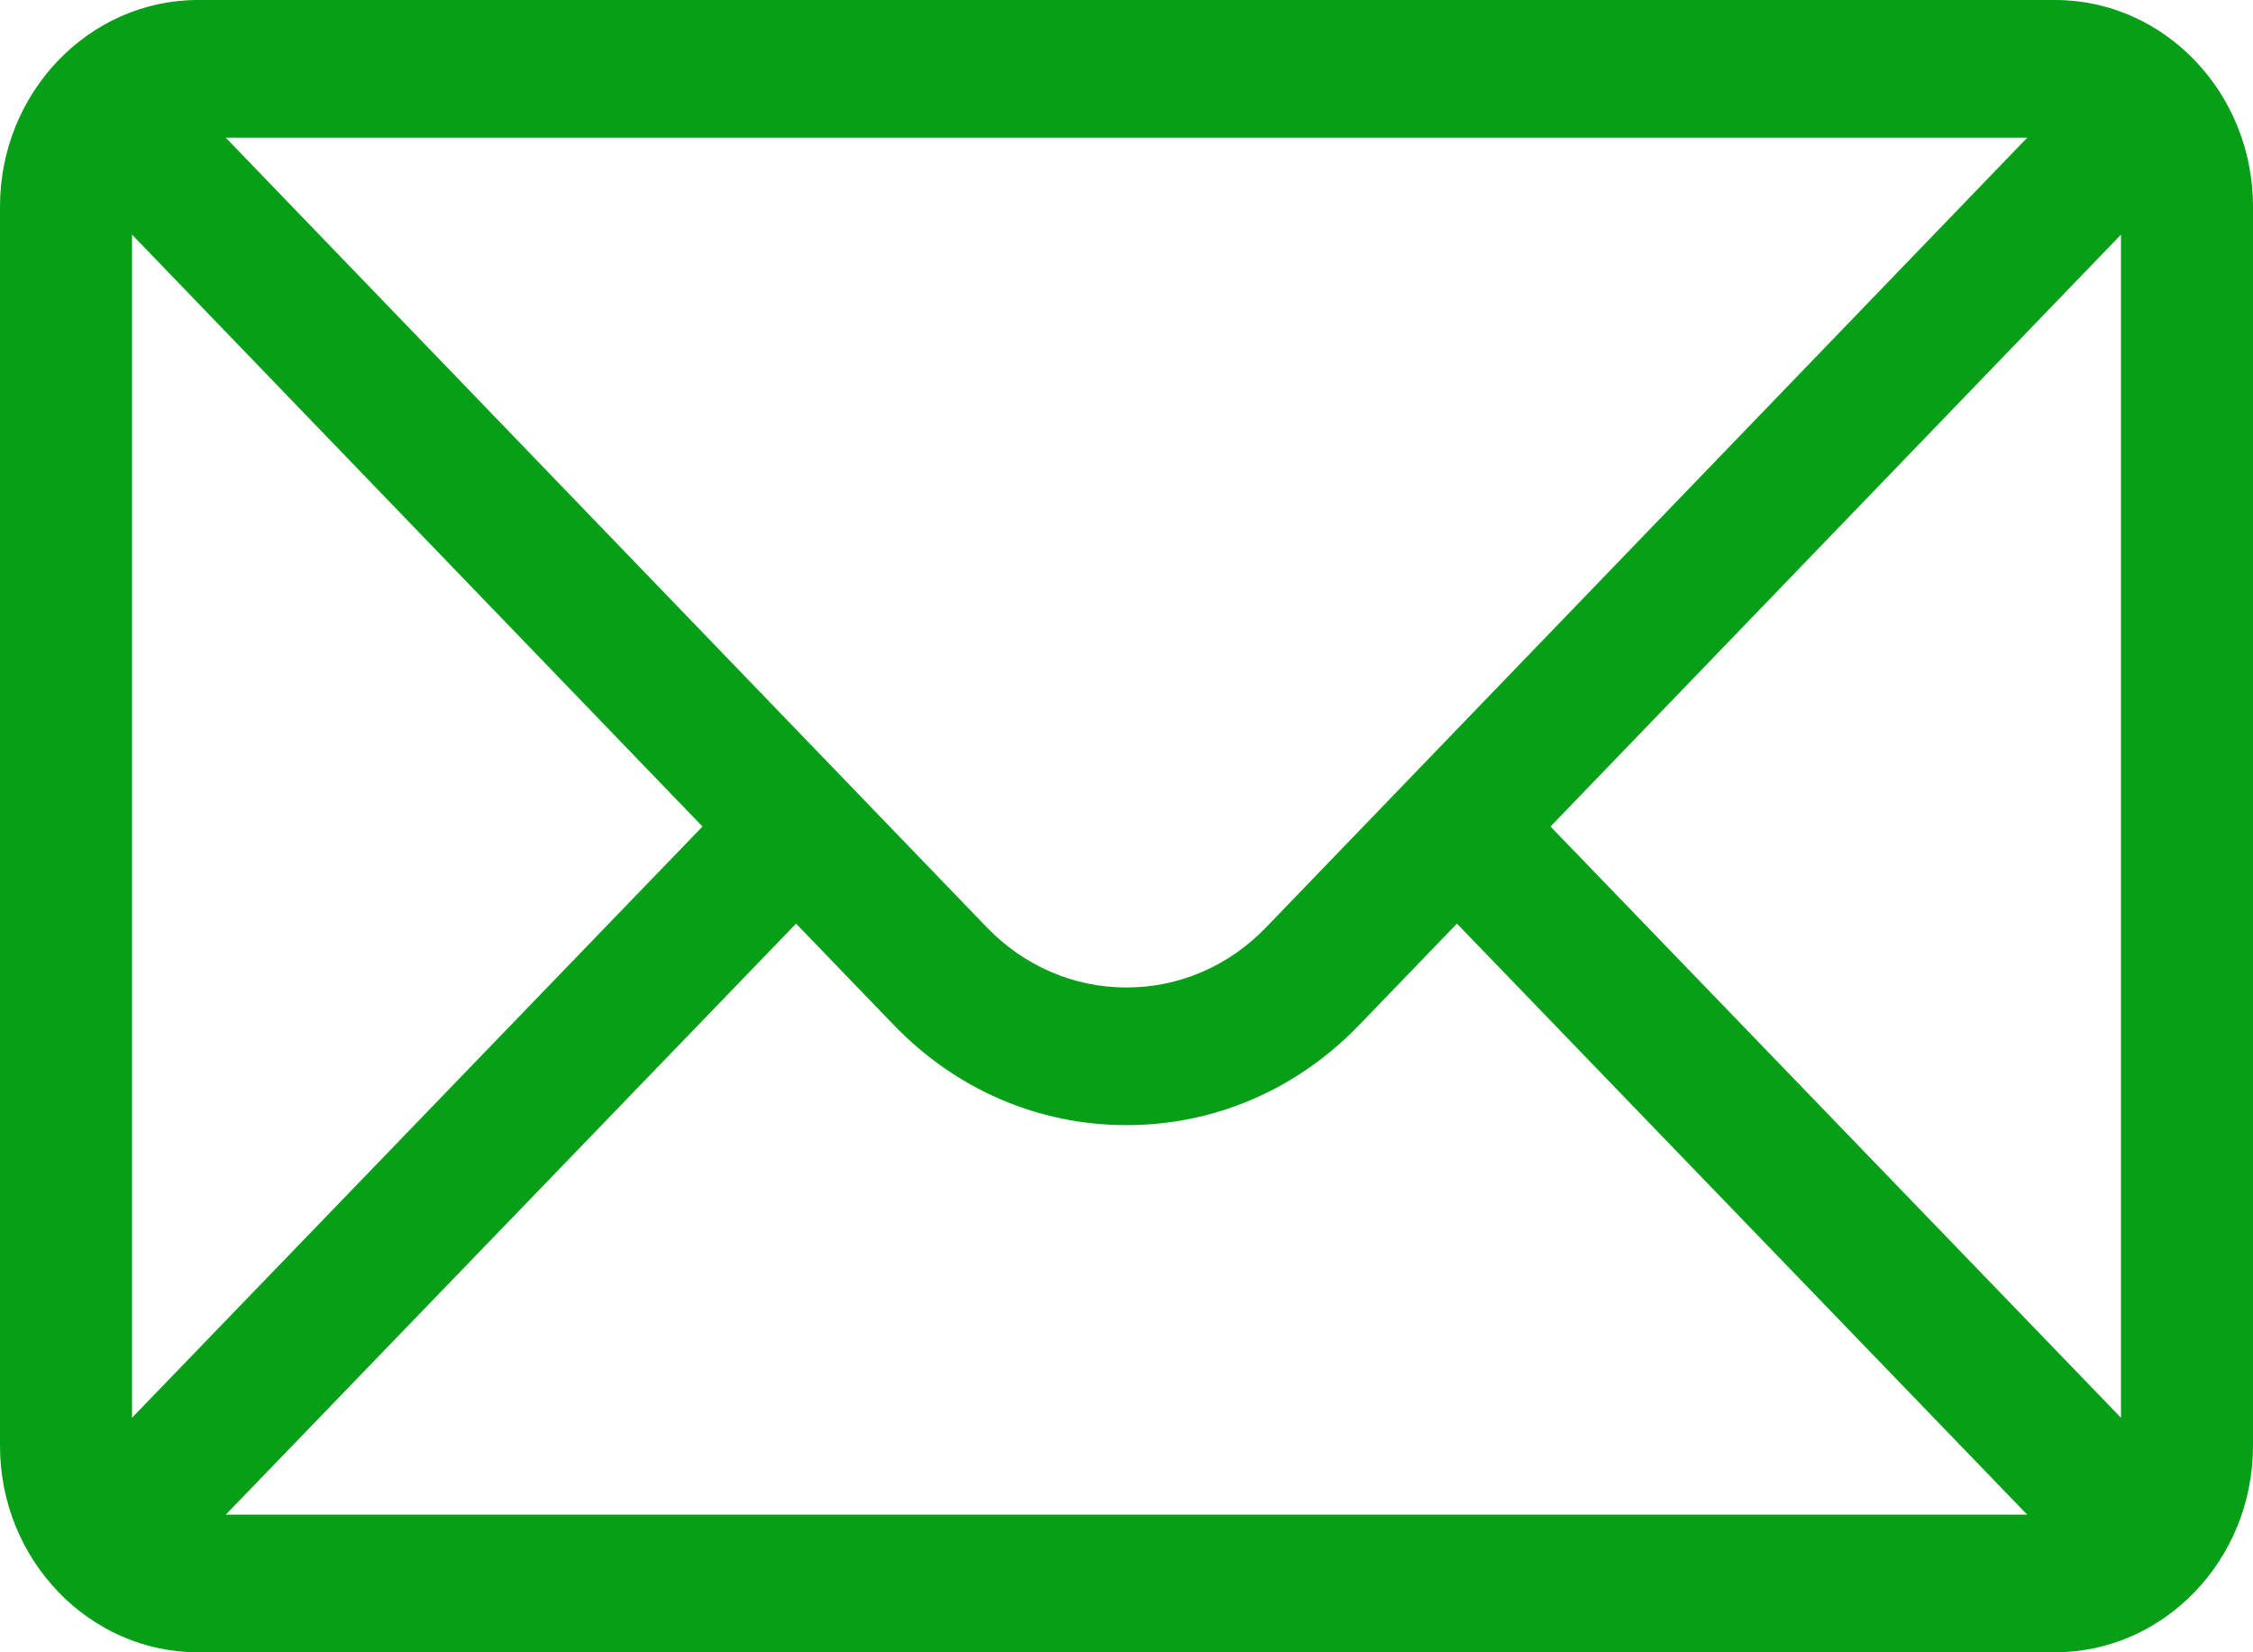
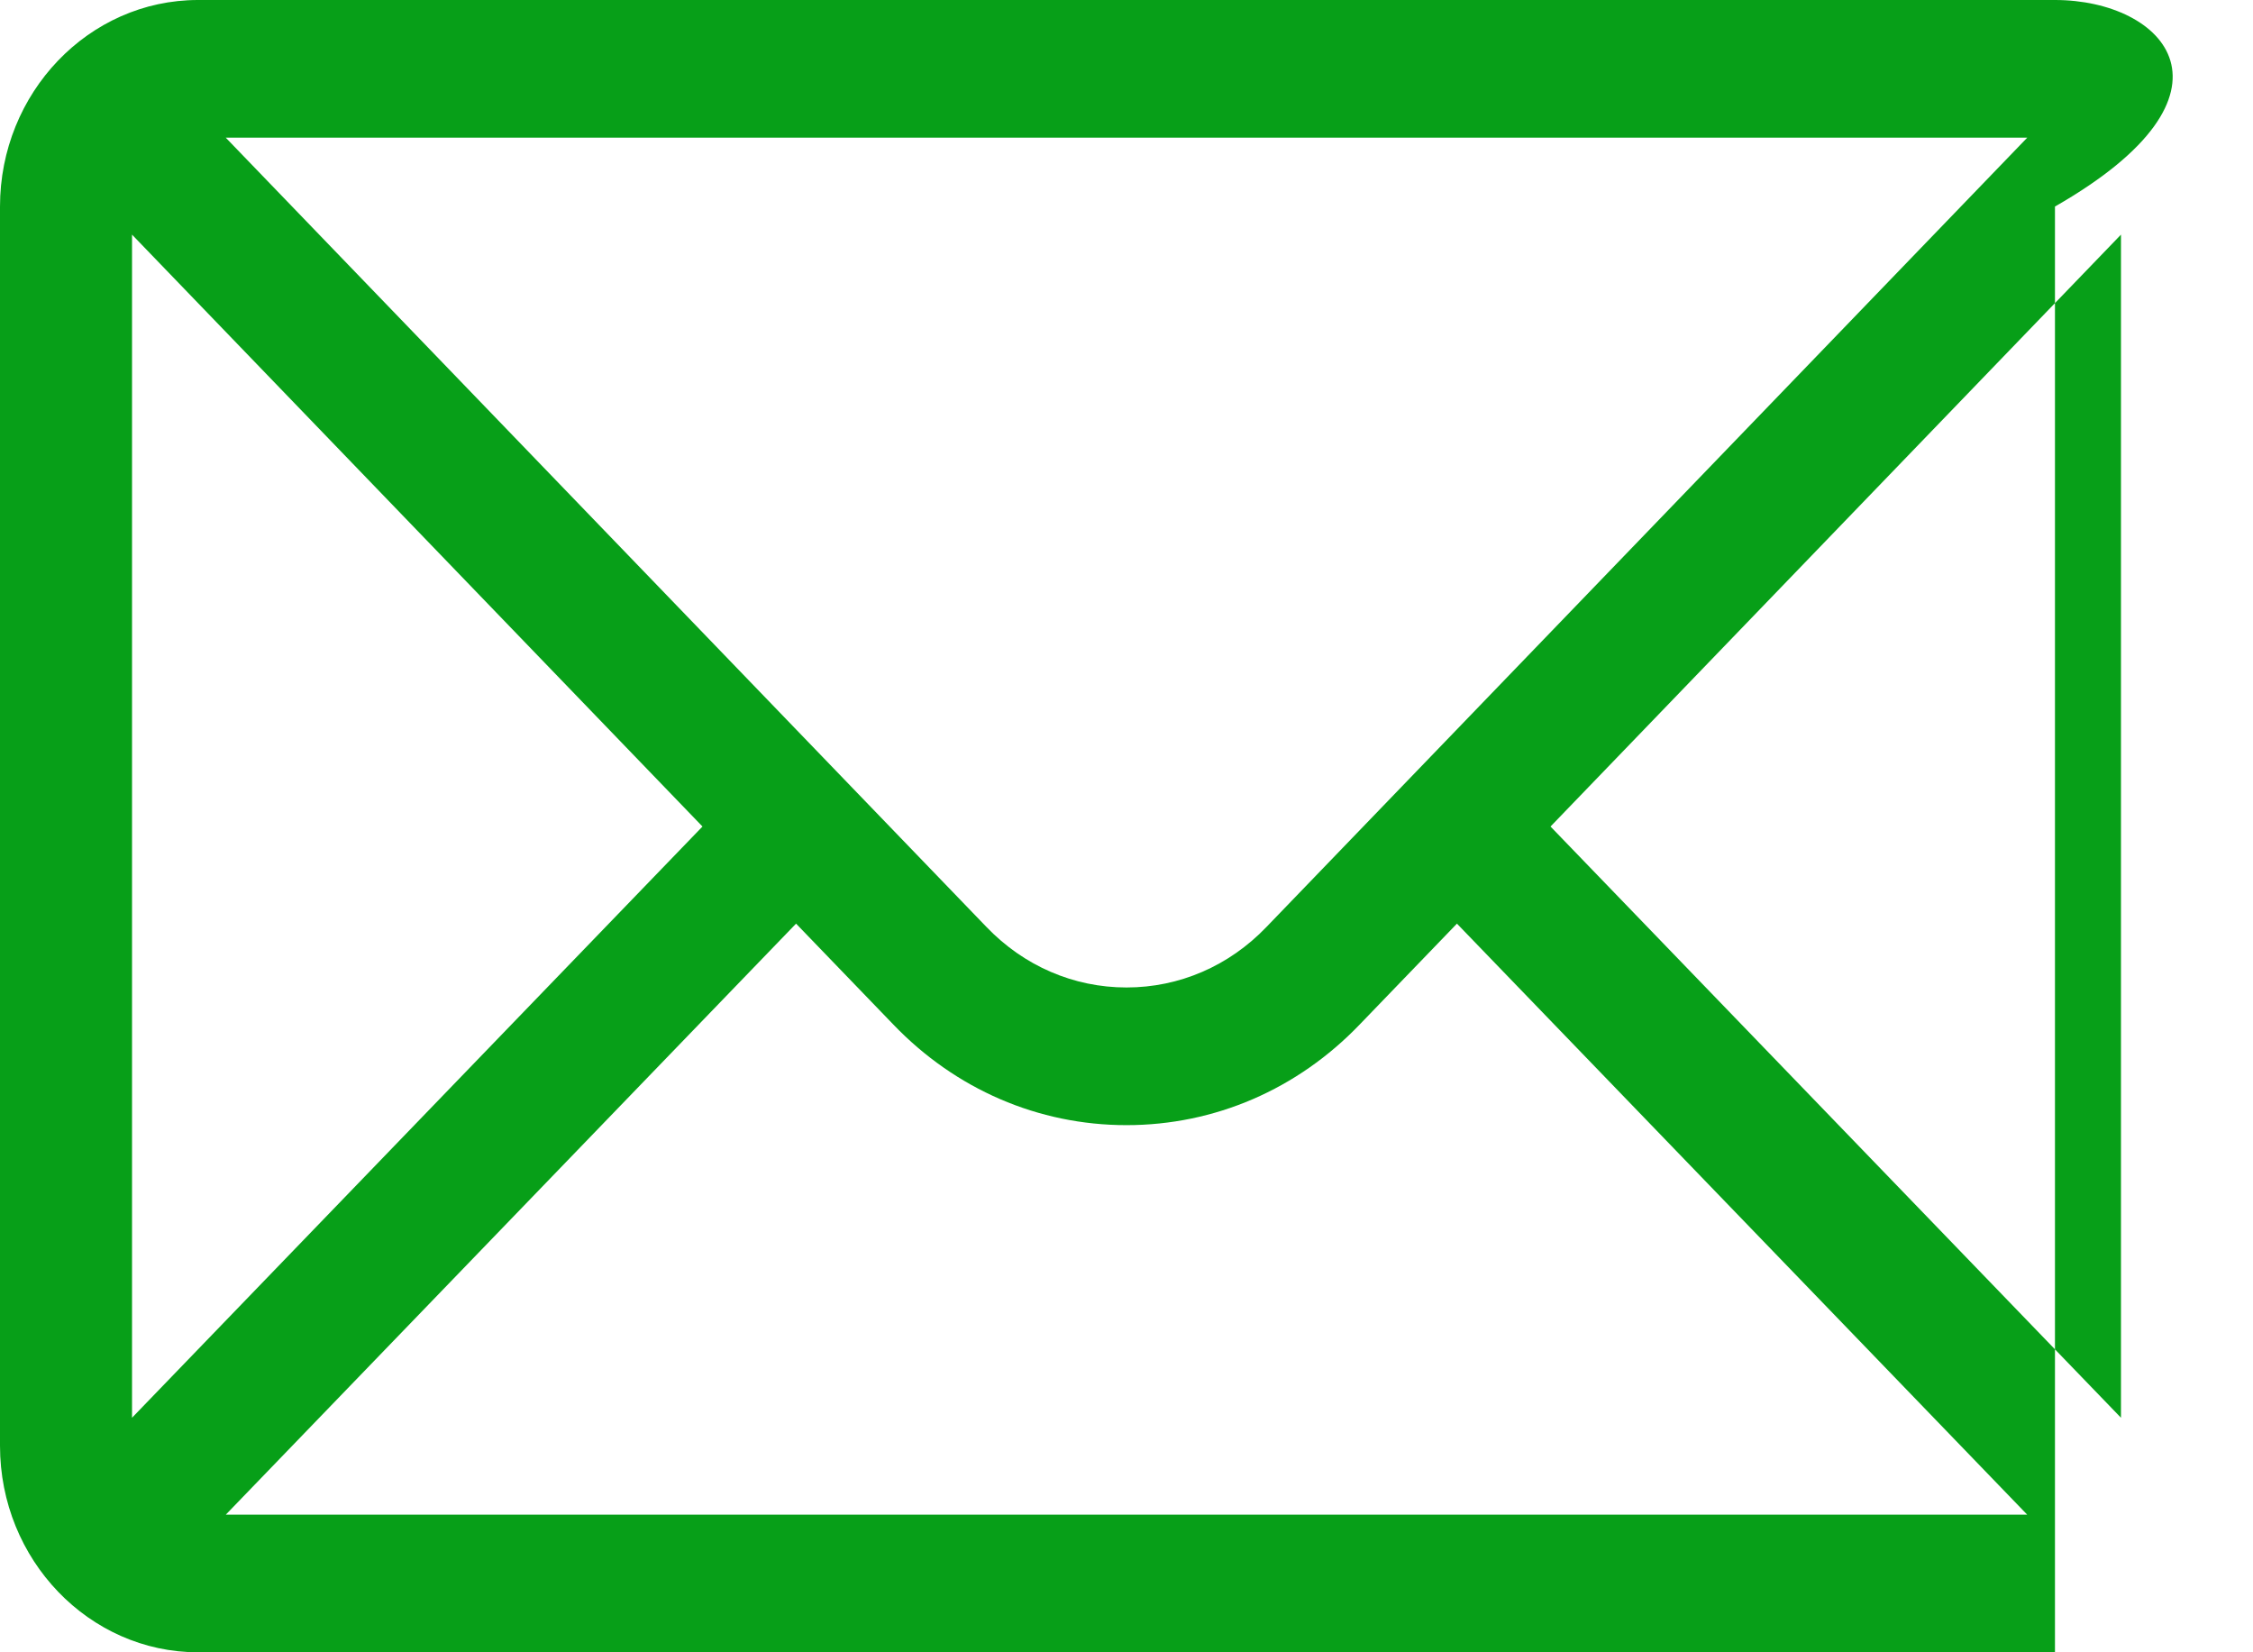
<svg xmlns="http://www.w3.org/2000/svg" width="30" height="22" viewBox="0 0 30 22" fill="none">
-   <path d="M27.363 0H2.637C1.18 0 0 1.238 0 2.75V19.25C0 20.771 1.189 22 2.637 22H27.363C28.808 22 30 20.776 30 19.25V2.75C30 1.241 28.825 0 27.363 0ZM26.994 1.833L16.864 12.342C16.366 12.862 15.704 13.148 15 13.148C14.296 13.148 13.634 12.862 13.134 12.341L3.006 1.833H26.994ZM1.758 18.877V3.124L9.354 11.005L1.758 18.877ZM3.007 20.167L10.6 12.298L11.893 13.639C12.723 14.505 13.826 14.981 15 14.981C16.174 14.981 17.277 14.505 18.106 13.64L19.4 12.298L26.993 20.167H3.007ZM28.242 18.877L20.646 11.005L28.242 3.124V18.877Z" fill="#079F18" />
+   <path d="M27.363 0H2.637C1.18 0 0 1.238 0 2.75V19.25C0 20.771 1.189 22 2.637 22H27.363V2.75C30 1.241 28.825 0 27.363 0ZM26.994 1.833L16.864 12.342C16.366 12.862 15.704 13.148 15 13.148C14.296 13.148 13.634 12.862 13.134 12.341L3.006 1.833H26.994ZM1.758 18.877V3.124L9.354 11.005L1.758 18.877ZM3.007 20.167L10.6 12.298L11.893 13.639C12.723 14.505 13.826 14.981 15 14.981C16.174 14.981 17.277 14.505 18.106 13.64L19.4 12.298L26.993 20.167H3.007ZM28.242 18.877L20.646 11.005L28.242 3.124V18.877Z" fill="#079F18" />
</svg>